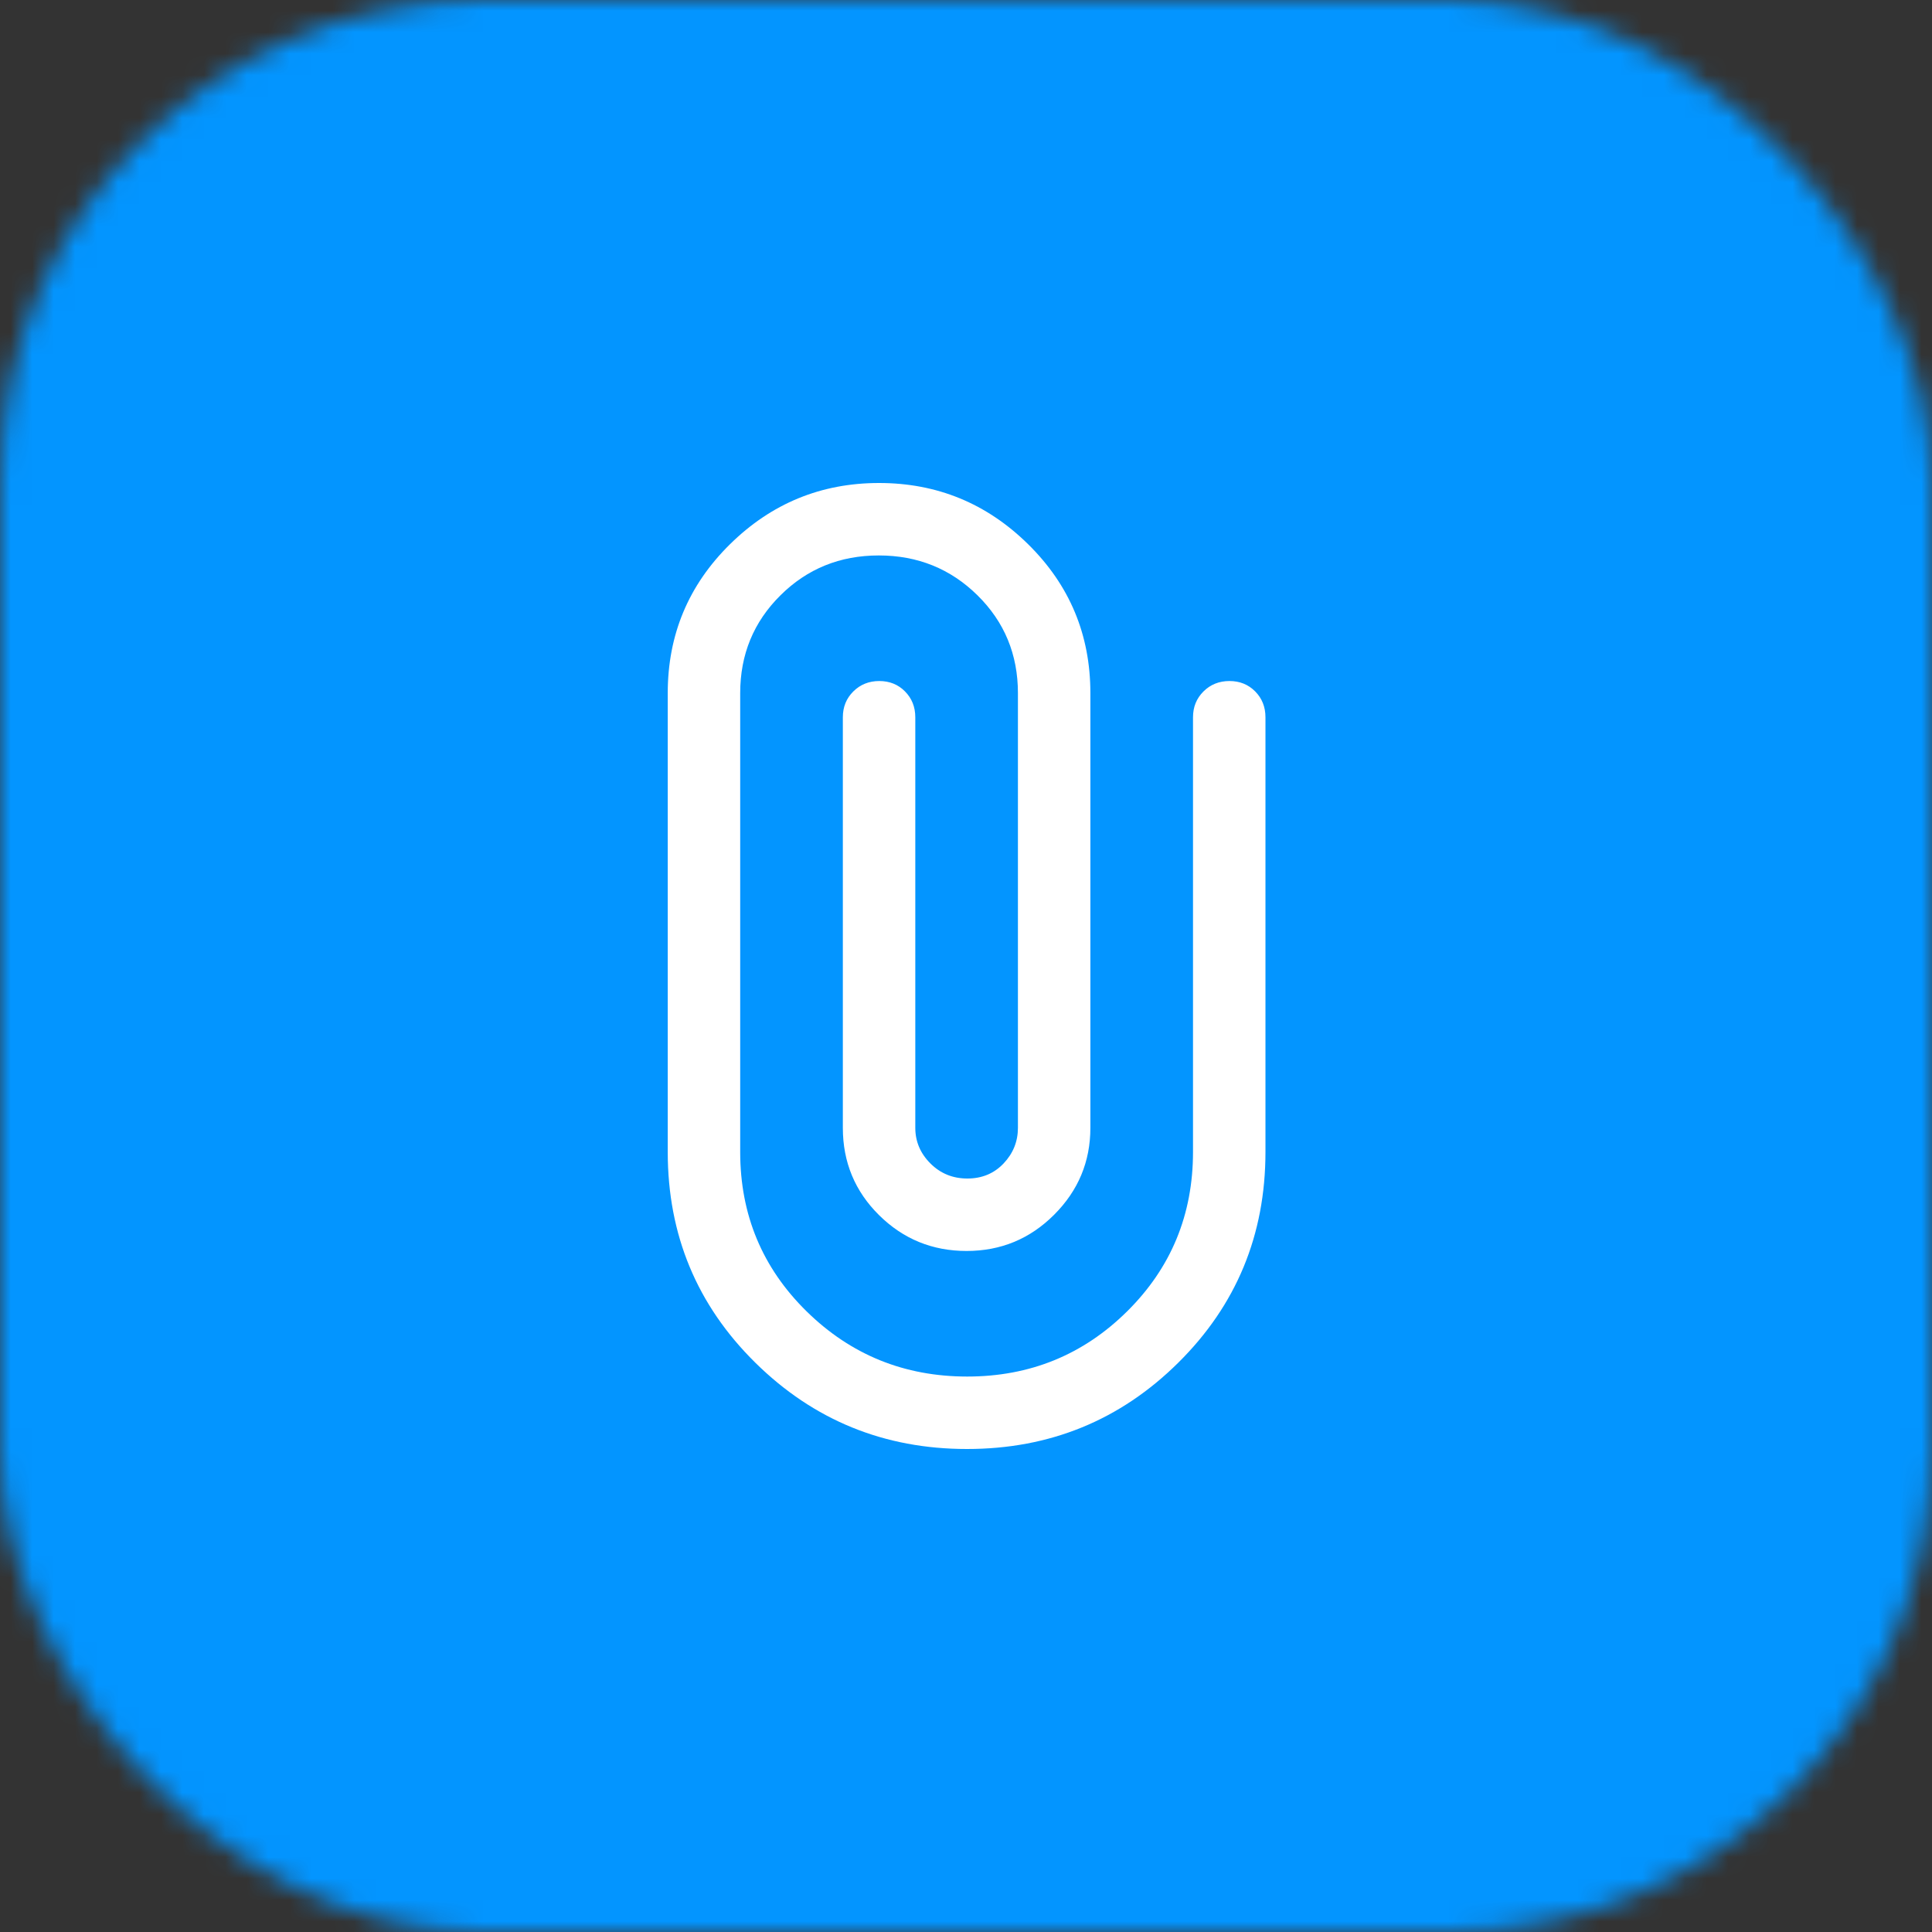
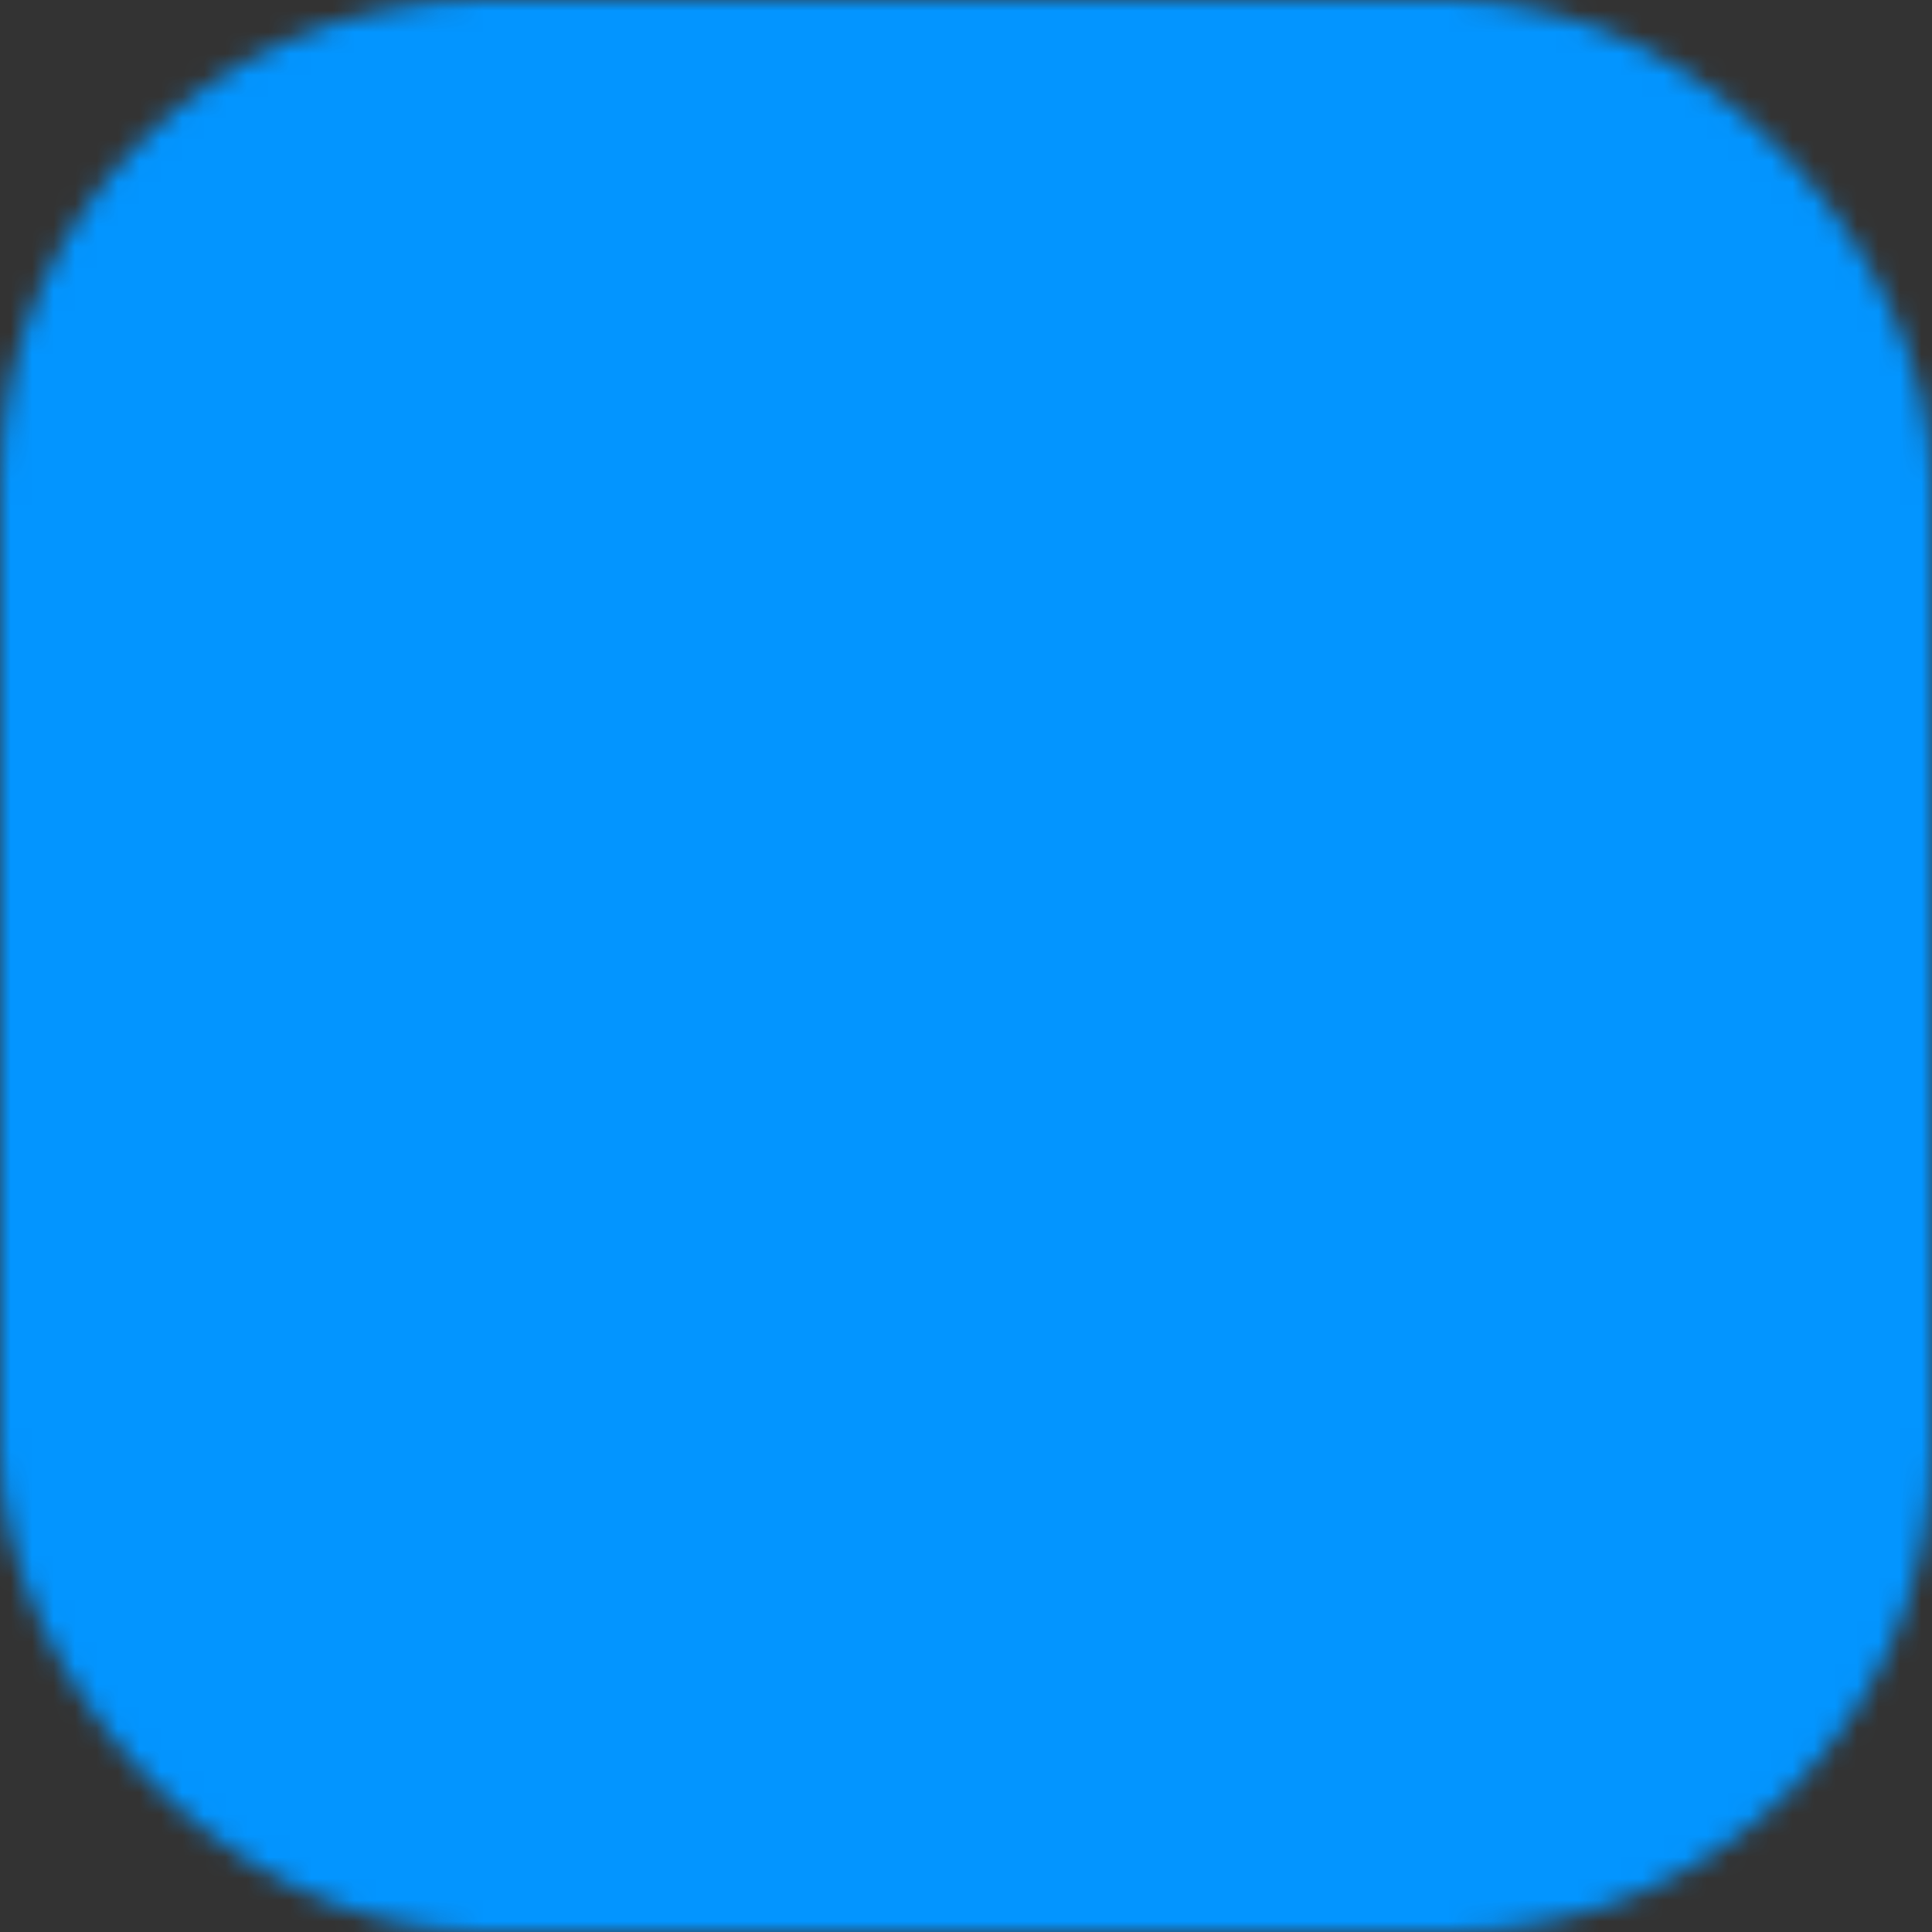
<svg xmlns="http://www.w3.org/2000/svg" width="90" height="90" viewBox="0 0 90 90" fill="none">
  <rect x="0" y="0" width="90" height="90" fill="#333333" stroke="none" />
  <mask id="mask0_2_56" style="mask-type:alpha" maskUnits="userSpaceOnUse" x="0" y="0" width="90" height="90">
    <rect width="90" height="90" rx="22.5" fill="#FF0080" />
  </mask>
  <g mask="url(#mask0_2_56)">
    <rect width="90" height="90" fill="#0395FF" />
-     <path d="M58.95 53.663C58.95 57.525 57.597 60.797 54.89 63.478C52.184 66.159 48.902 67.5 45.046 67.5C41.19 67.5 37.903 66.159 35.184 63.478C32.466 60.797 31.106 57.525 31.106 53.663V32.288C31.106 29.569 32.072 27.258 34.003 25.355C35.934 23.452 38.25 22.5 40.95 22.5C43.65 22.5 45.966 23.452 47.897 25.355C49.828 27.258 50.794 29.569 50.794 32.288V52.538C50.794 54.112 50.231 55.462 49.106 56.587C47.981 57.712 46.622 58.275 45.028 58.275C43.434 58.275 42.075 57.719 40.95 56.606C39.825 55.493 39.263 54.137 39.263 52.538V33.413C39.263 32.934 39.425 32.533 39.751 32.21C40.076 31.887 40.479 31.725 40.96 31.725C41.441 31.725 41.841 31.887 42.159 32.21C42.478 32.533 42.638 32.934 42.638 33.413V52.538C42.638 53.175 42.872 53.728 43.341 54.197C43.809 54.666 44.384 54.9 45.064 54.9C45.744 54.9 46.307 54.666 46.752 54.197C47.196 53.728 47.419 53.175 47.419 52.538V32.288C47.419 30.488 46.791 28.969 45.534 27.731C44.278 26.494 42.746 25.875 40.938 25.875C39.13 25.875 37.602 26.495 36.354 27.735C35.105 28.974 34.481 30.492 34.481 32.288V53.663C34.481 56.587 35.512 59.062 37.573 61.087C39.635 63.112 42.129 64.125 45.056 64.125C47.978 64.125 50.462 63.112 52.507 61.087C54.552 59.062 55.575 56.587 55.575 53.663V33.413C55.575 32.934 55.738 32.533 56.063 32.21C56.388 31.887 56.791 31.725 57.273 31.725C57.753 31.725 58.153 31.887 58.472 32.21C58.791 32.533 58.95 32.934 58.95 33.413V53.663Z" fill="white" />
  </g>
</svg>